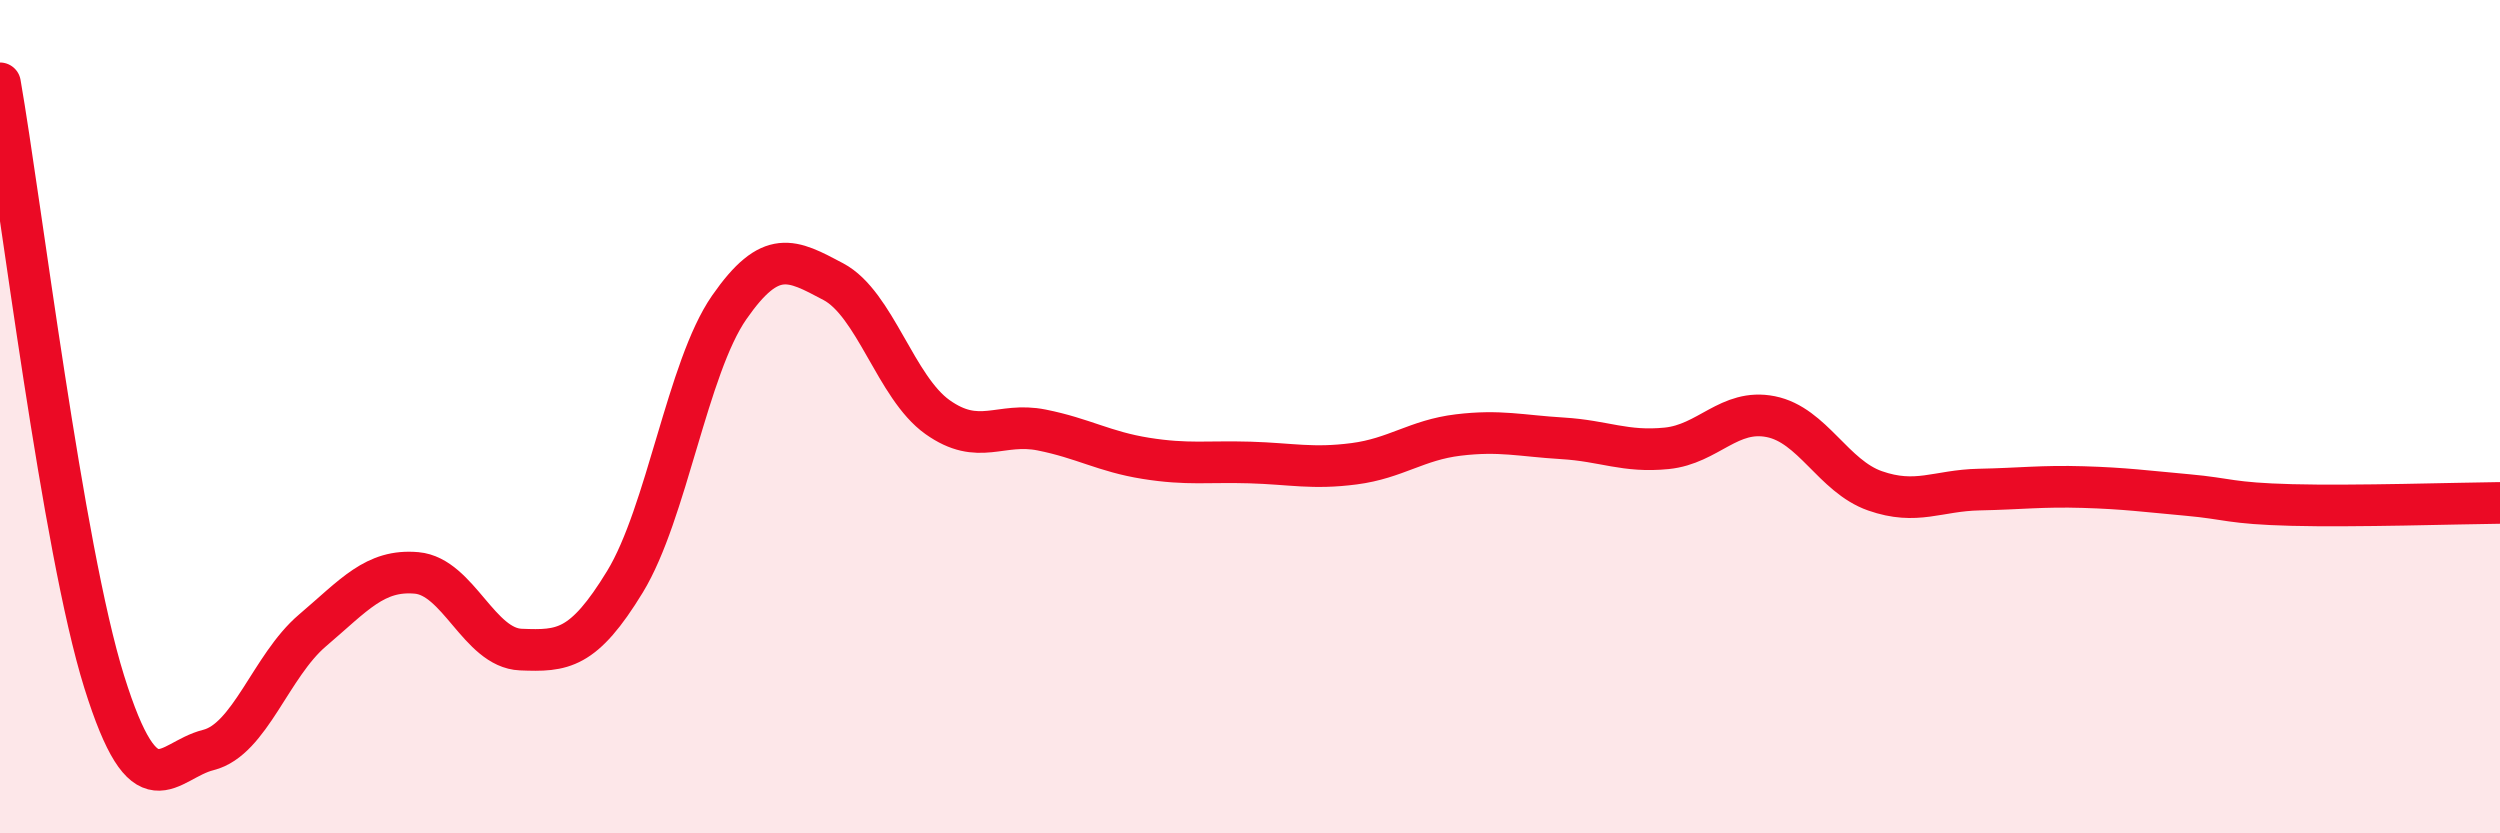
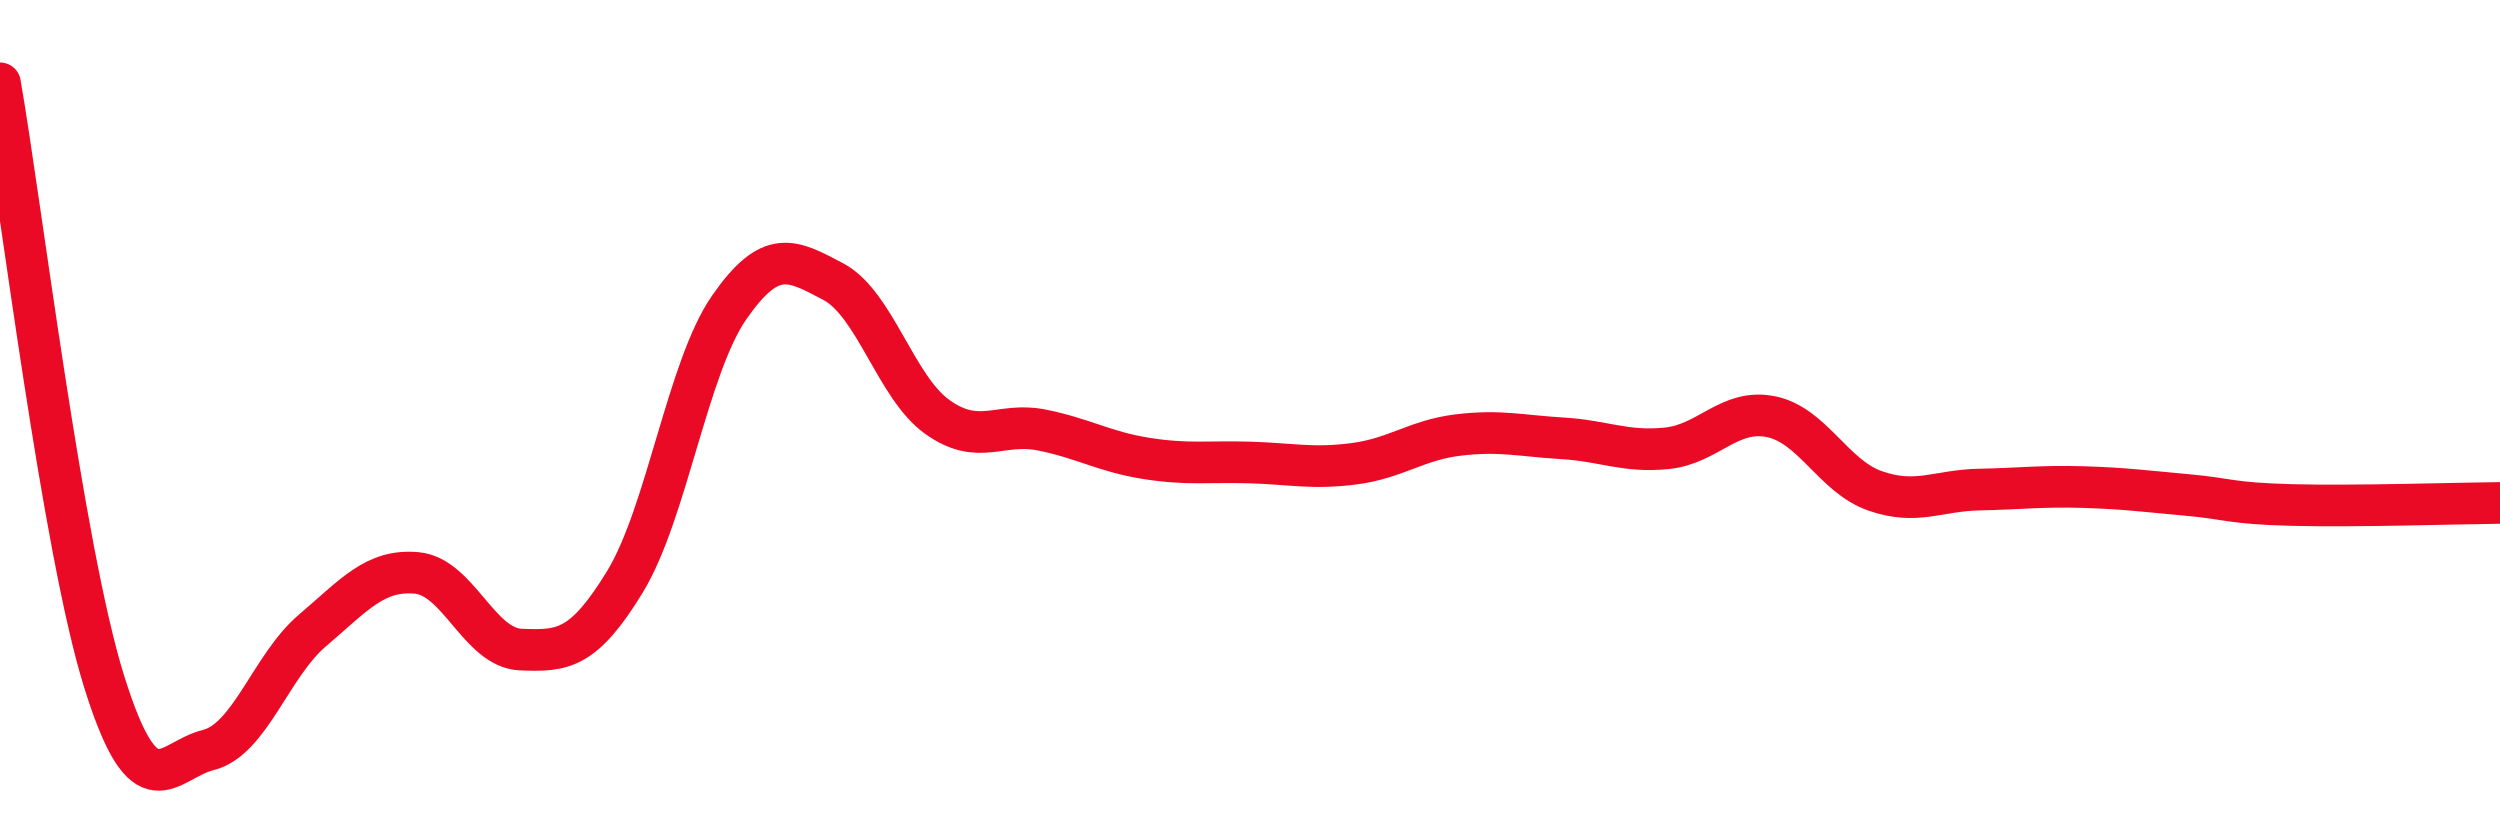
<svg xmlns="http://www.w3.org/2000/svg" width="60" height="20" viewBox="0 0 60 20">
-   <path d="M 0,2 C 0.5,4.87 1.5,13.16 2.5,16.36 C 3.5,19.56 4,18.25 5,18 C 6,17.75 6.5,15.98 7.5,15.13 C 8.5,14.28 9,13.66 10,13.75 C 11,13.84 11.5,15.55 12.5,15.59 C 13.5,15.63 14,15.6 15,13.96 C 16,12.32 16.5,8.82 17.5,7.38 C 18.5,5.94 19,6.23 20,6.76 C 21,7.29 21.5,9.3 22.5,10.01 C 23.5,10.72 24,10.12 25,10.32 C 26,10.52 26.5,10.84 27.5,11 C 28.5,11.16 29,11.07 30,11.1 C 31,11.13 31.5,11.26 32.5,11.13 C 33.5,11 34,10.56 35,10.44 C 36,10.32 36.5,10.46 37.5,10.52 C 38.5,10.58 39,10.86 40,10.76 C 41,10.66 41.5,9.8 42.5,10 C 43.5,10.2 44,11.43 45,11.78 C 46,12.13 46.5,11.77 47.5,11.75 C 48.5,11.73 49,11.66 50,11.69 C 51,11.72 51.5,11.79 52.5,11.88 C 53.5,11.97 53.5,12.08 55,12.12 C 56.5,12.16 59,12.08 60,12.07L60 20L0 20Z" fill="#EB0A25" opacity="0.1" stroke-linecap="round" stroke-linejoin="round" />
  <path d="M 0,2 C 0.5,4.87 1.5,13.16 2.5,16.36 C 3.5,19.56 4,18.25 5,18 C 6,17.75 6.5,15.98 7.5,15.13 C 8.5,14.28 9,13.66 10,13.75 C 11,13.84 11.5,15.55 12.5,15.59 C 13.5,15.63 14,15.6 15,13.96 C 16,12.32 16.5,8.82 17.5,7.38 C 18.5,5.94 19,6.23 20,6.76 C 21,7.29 21.5,9.3 22.5,10.01 C 23.5,10.72 24,10.12 25,10.32 C 26,10.52 26.5,10.84 27.5,11 C 28.5,11.16 29,11.07 30,11.1 C 31,11.13 31.5,11.26 32.5,11.13 C 33.5,11 34,10.56 35,10.44 C 36,10.32 36.5,10.46 37.5,10.52 C 38.5,10.58 39,10.86 40,10.76 C 41,10.66 41.5,9.8 42.5,10 C 43.5,10.2 44,11.43 45,11.78 C 46,12.13 46.5,11.77 47.5,11.75 C 48.5,11.73 49,11.66 50,11.69 C 51,11.72 51.5,11.79 52.5,11.88 C 53.5,11.97 53.5,12.08 55,12.12 C 56.5,12.16 59,12.08 60,12.07" stroke="#EB0A25" stroke-width="1" fill="none" stroke-linecap="round" stroke-linejoin="round" />
</svg>